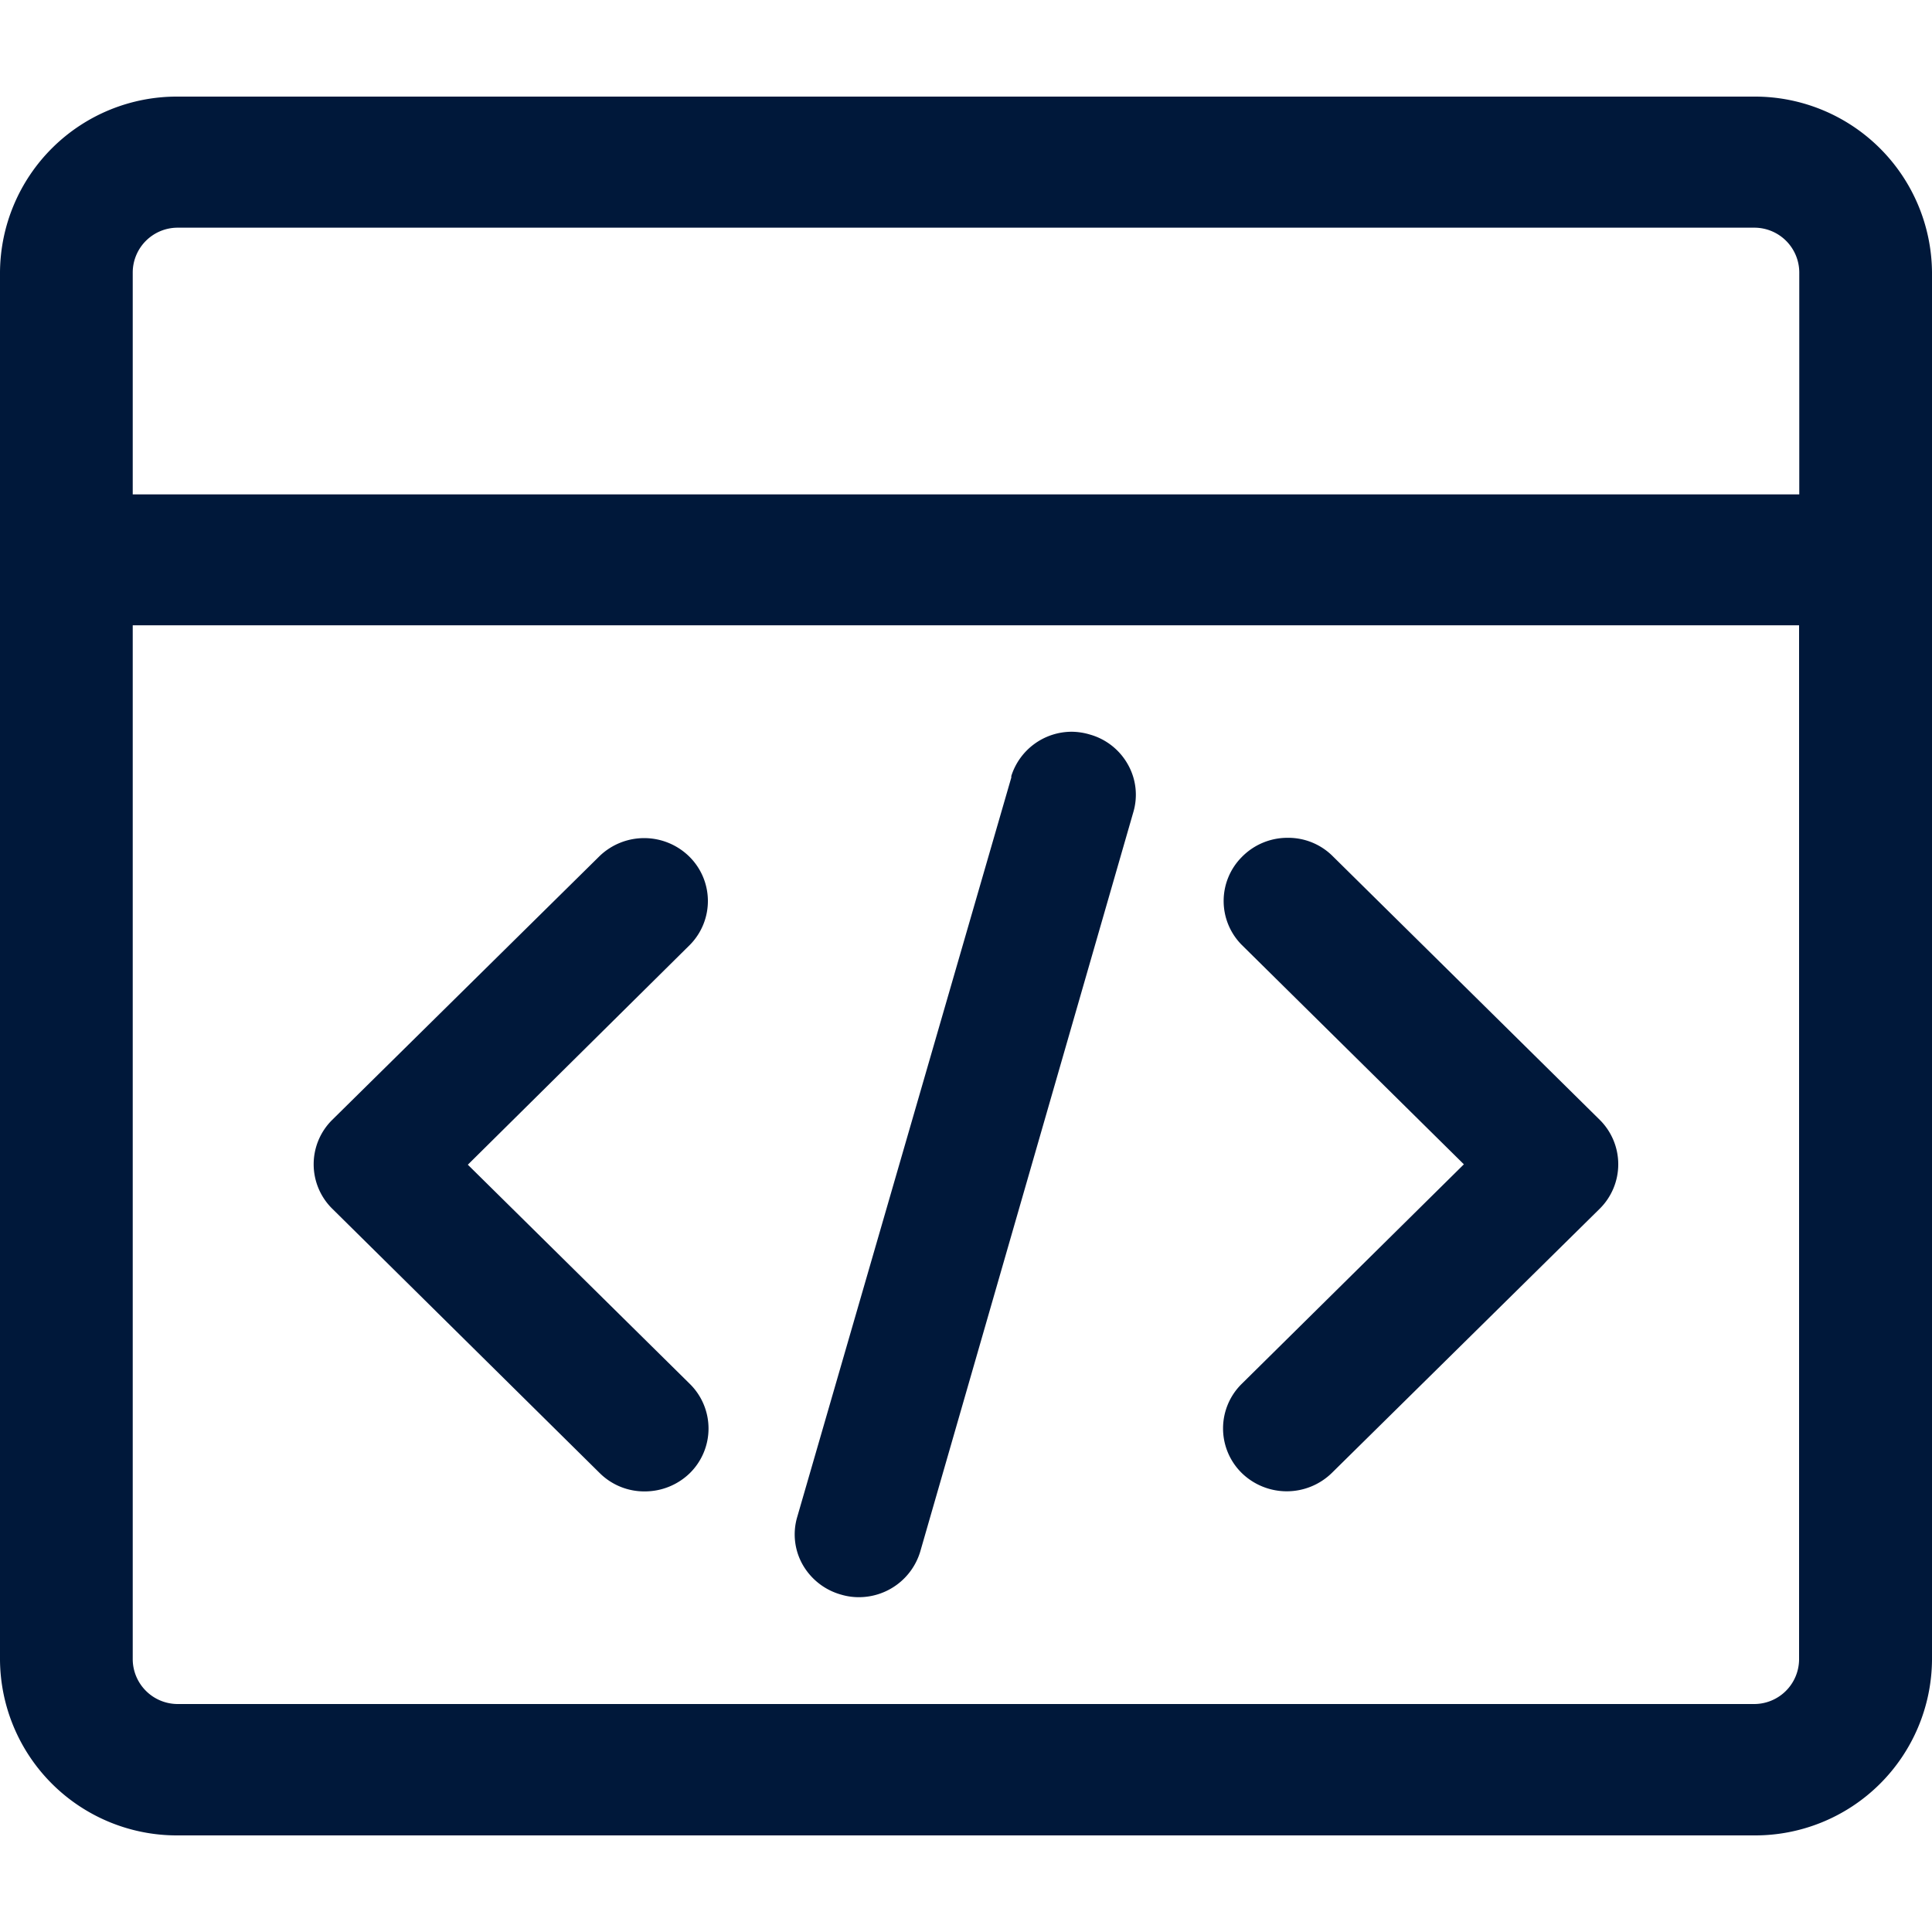
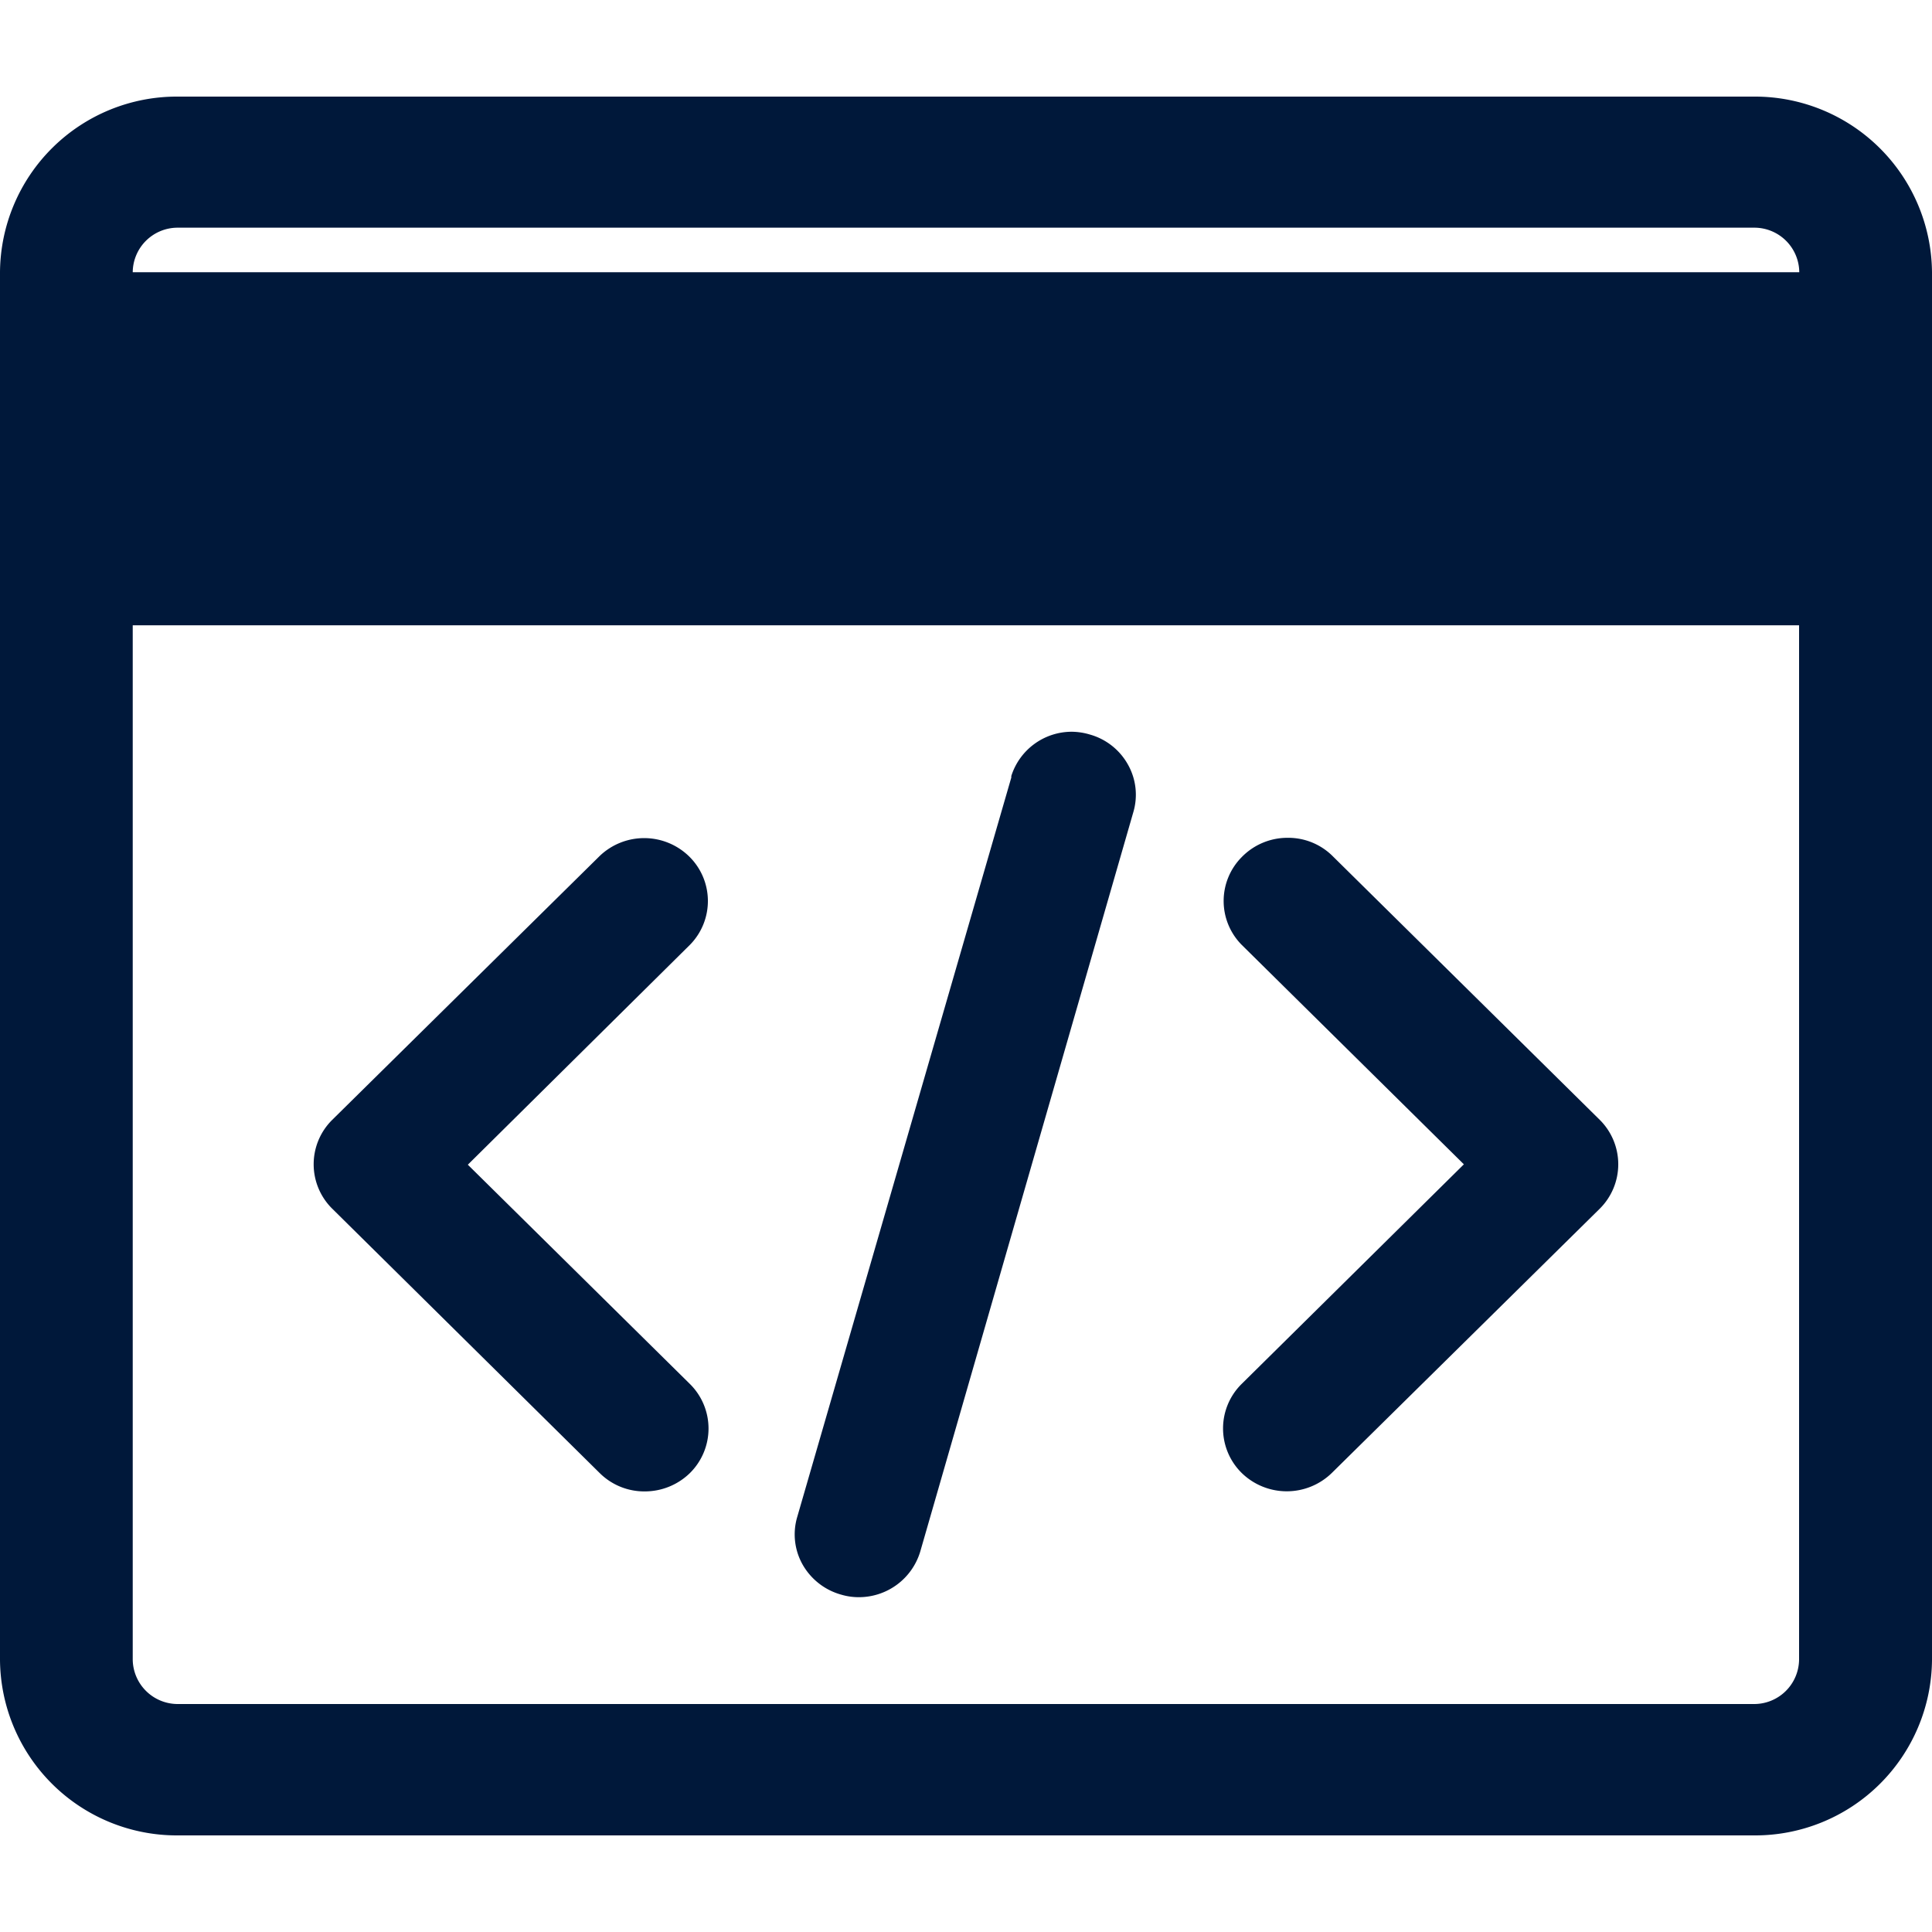
<svg xmlns="http://www.w3.org/2000/svg" width="20" height="20" viewBox="0 0 20 20">
  <defs>
    <style>
      .cls-1 {
        fill: #00183a;
        fill-rule: evenodd;
      }
    </style>
  </defs>
-   <path id="形状_28" data-name="形状 28" class="cls-1" d="M688.159,269H671.84a1.831,1.831,0,0,1-1.84-1.818V252.818A1.831,1.831,0,0,1,671.84,251h16.317A1.834,1.834,0,0,1,690,252.818v14.364A1.831,1.831,0,0,1,688.159,269Zm-16.785-1.82a0.466,0.466,0,0,0,.466.46h16.317a0.465,0.465,0,0,0,.467-0.46V256.473h-17.25V267.18Zm17.252-14.362a0.465,0.465,0,0,0-.467-0.461H671.84a0.465,0.465,0,0,0-.466.461v2.3h17.252v-2.3Zm-4.839,12.43a0.668,0.668,0,0,1-.933,0l0,0a0.647,0.647,0,0,1,0-.922l2.3-2.273-2.3-2.272a0.645,0.645,0,0,1,0-.908,0.66,0.66,0,0,1,.475-0.2,0.651,0.651,0,0,1,.46.183l2.771,2.736a0.648,0.648,0,0,1,0,.921Zm-4.261.815a0.663,0.663,0,0,1-.634.471,0.637,0.637,0,0,1-.183-0.026l0,0a0.663,0.663,0,0,1-.4-0.311,0.636,0.636,0,0,1-.056-0.494l2.216-7.654c0-.005,0-0.011,0-0.016a0.657,0.657,0,0,1,.625-0.458,0.677,0.677,0,0,1,.189.029h0a0.653,0.653,0,0,1,.393.31,0.636,0.636,0,0,1,.056.494Zm-2.383-.815a0.668,0.668,0,0,1-.468.191,0.655,0.655,0,0,1-.466-0.189l-2.769-2.737a0.646,0.646,0,0,1,0-.921l2.769-2.732a0.666,0.666,0,0,1,.919,0,0.646,0.646,0,0,1,.015.92l-2.3,2.277,2.3,2.271A0.648,0.648,0,0,1,677.143,265.248Z" transform="translate(-670 -250)" />
+   <path id="形状_28" data-name="形状 28" class="cls-1" d="M688.159,269H671.84a1.831,1.831,0,0,1-1.84-1.818V252.818A1.831,1.831,0,0,1,671.84,251h16.317A1.834,1.834,0,0,1,690,252.818v14.364A1.831,1.831,0,0,1,688.159,269Zm-16.785-1.82a0.466,0.466,0,0,0,.466.46h16.317a0.465,0.465,0,0,0,.467-0.46V256.473h-17.25V267.18Zm17.252-14.362a0.465,0.465,0,0,0-.467-0.461H671.84a0.465,0.465,0,0,0-.466.461v2.3v-2.3Zm-4.839,12.43a0.668,0.668,0,0,1-.933,0l0,0a0.647,0.647,0,0,1,0-.922l2.3-2.273-2.3-2.272a0.645,0.645,0,0,1,0-.908,0.66,0.66,0,0,1,.475-0.2,0.651,0.651,0,0,1,.46.183l2.771,2.736a0.648,0.648,0,0,1,0,.921Zm-4.261.815a0.663,0.663,0,0,1-.634.471,0.637,0.637,0,0,1-.183-0.026l0,0a0.663,0.663,0,0,1-.4-0.311,0.636,0.636,0,0,1-.056-0.494l2.216-7.654c0-.005,0-0.011,0-0.016a0.657,0.657,0,0,1,.625-0.458,0.677,0.677,0,0,1,.189.029h0a0.653,0.653,0,0,1,.393.31,0.636,0.636,0,0,1,.056.494Zm-2.383-.815a0.668,0.668,0,0,1-.468.191,0.655,0.655,0,0,1-.466-0.189l-2.769-2.737a0.646,0.646,0,0,1,0-.921l2.769-2.732a0.666,0.666,0,0,1,.919,0,0.646,0.646,0,0,1,.015.92l-2.3,2.277,2.3,2.271A0.648,0.648,0,0,1,677.143,265.248Z" transform="translate(-670 -250)" />
</svg>